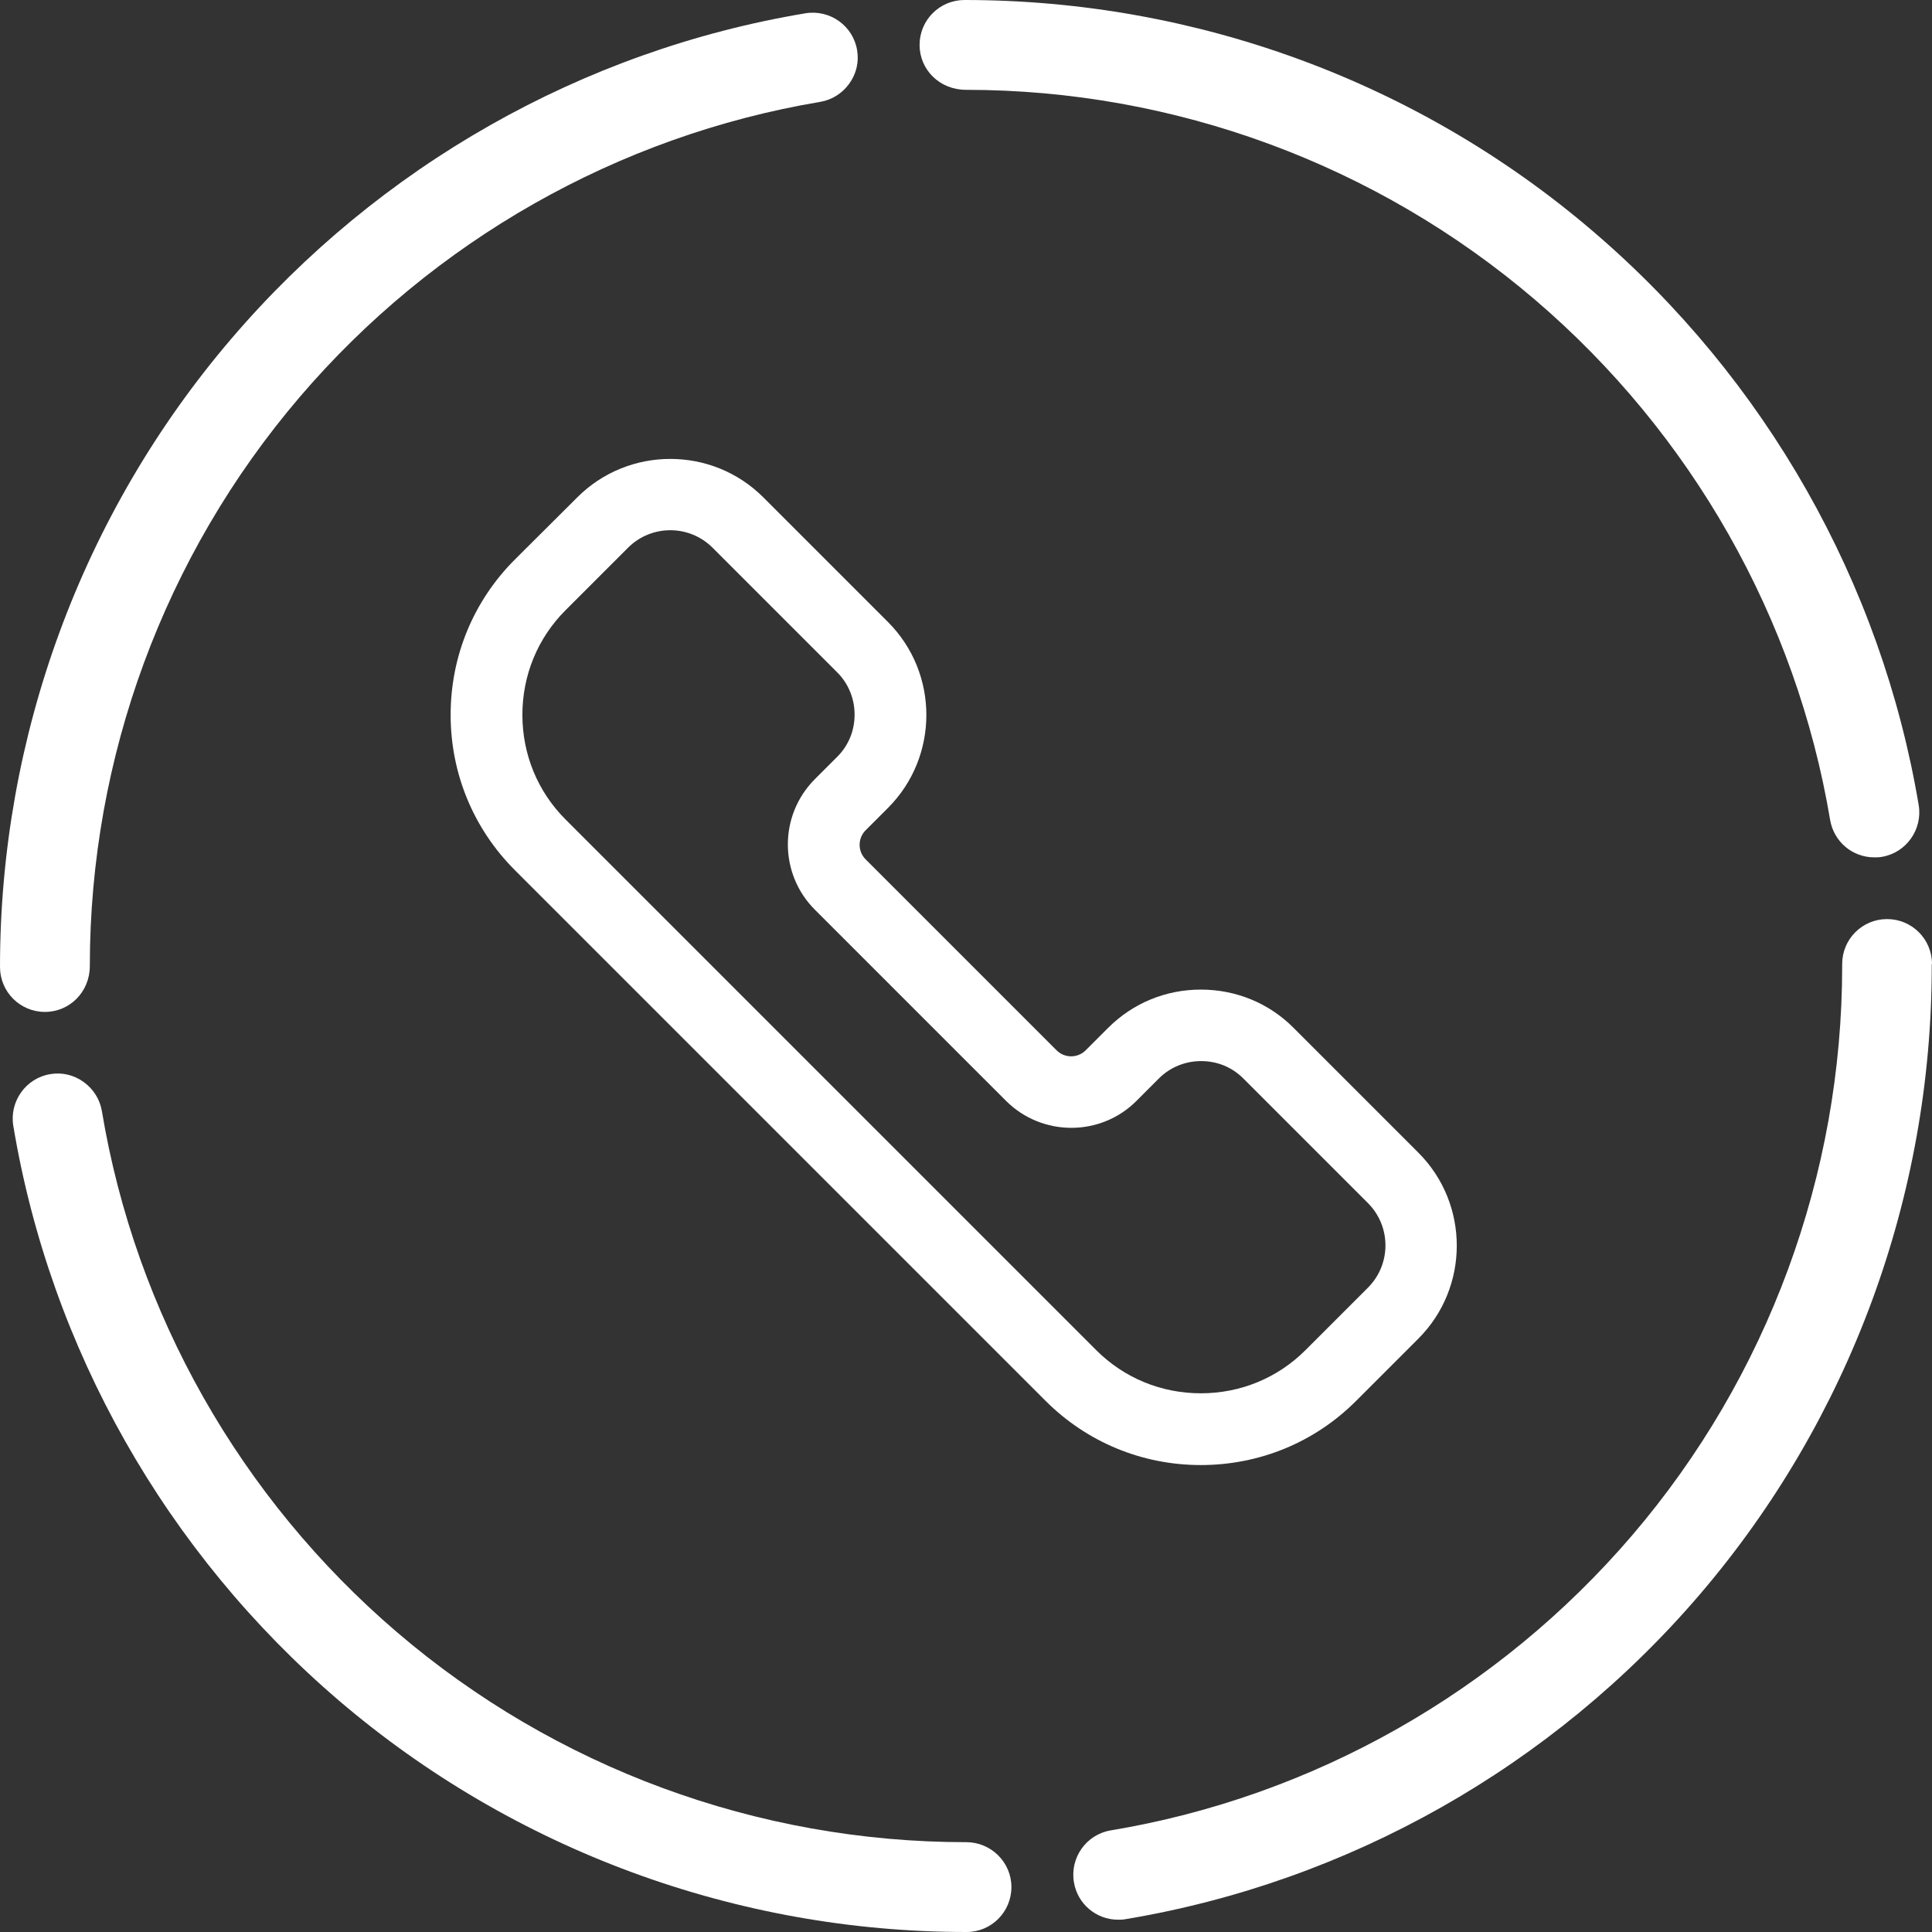
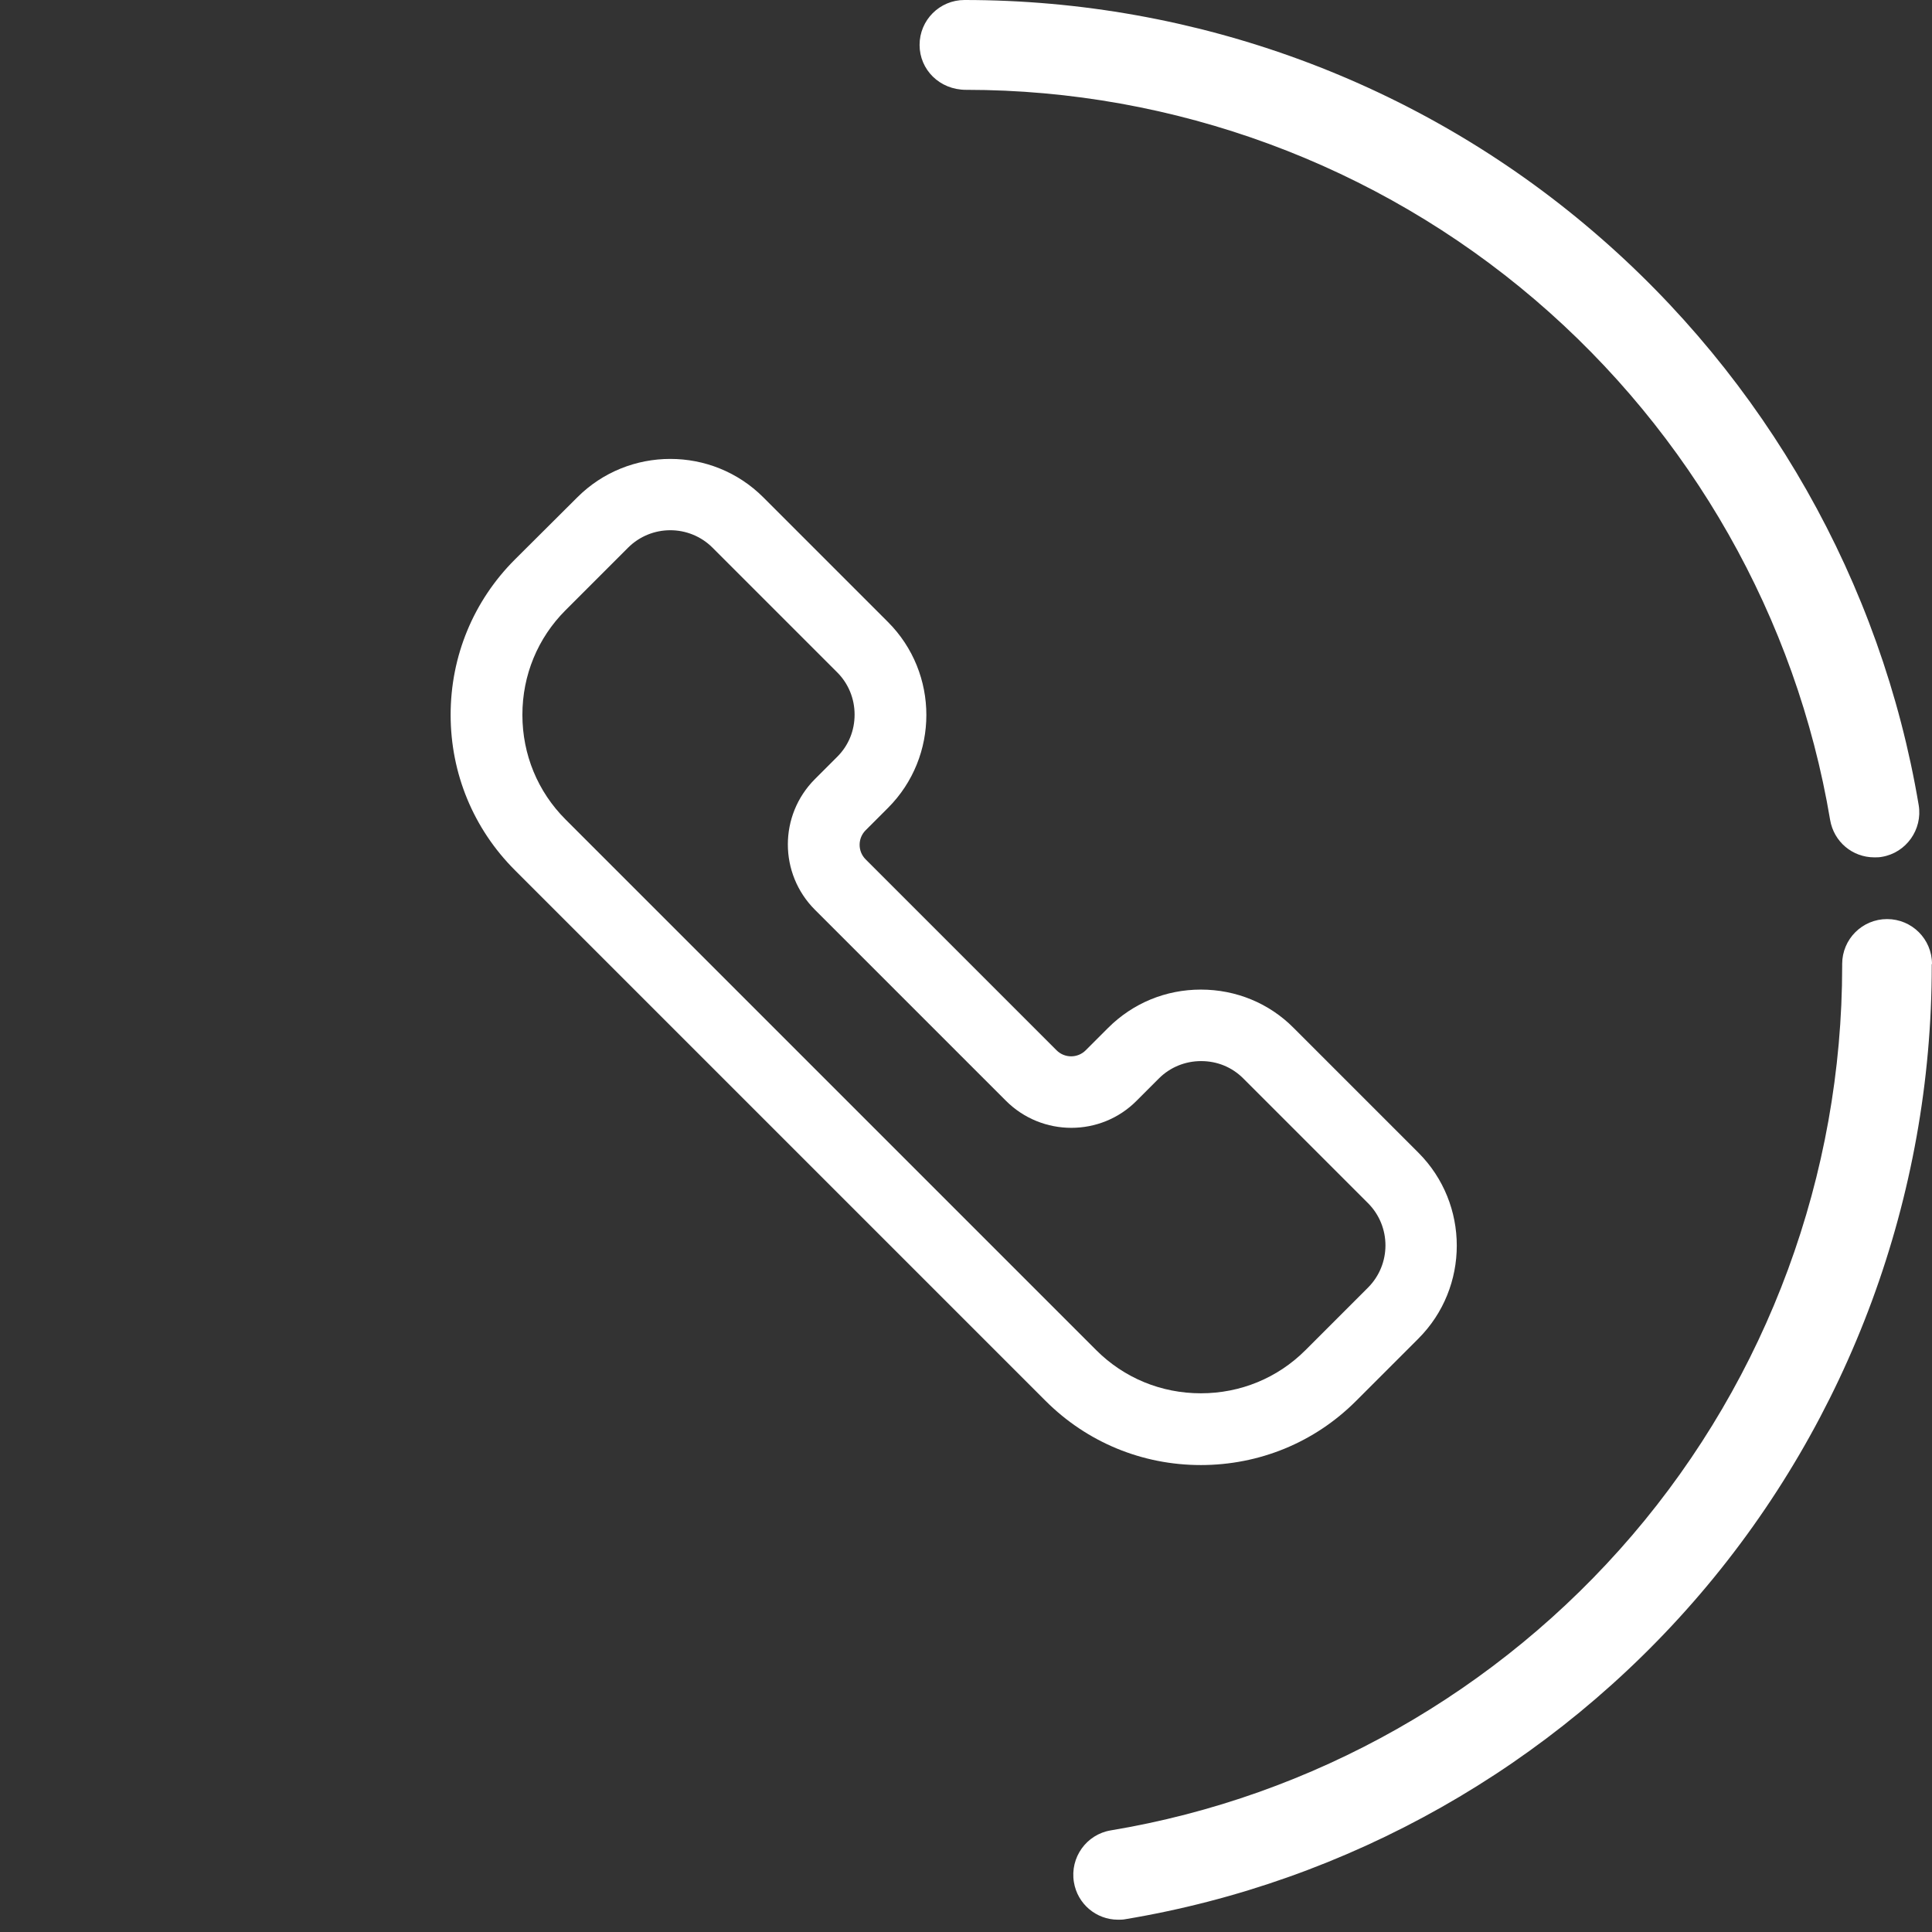
<svg xmlns="http://www.w3.org/2000/svg" id="Ebene_2" data-name="Ebene 2" viewBox="0 0 77 77">
  <rect x="0" y="0" width="77" height="77" fill="#333333" stroke="none" />
  <defs>
    <style>
      .cls-1 {
        fill: #fff;
      }
    </style>
  </defs>
  <g id="Object">
-     <path class="cls-1" d="m38.5,73.42c-8.32,0-16.37-2.97-22.68-8.37-6.24-5.34-10.42-12.71-11.76-20.77-.08-.47-.34-.88-.73-1.16-.39-.28-.86-.39-1.33-.31-.97.16-1.63,1.09-1.47,2.06,1.48,8.88,6.09,17.01,12.97,22.9,6.96,5.95,15.84,9.23,25.01,9.23h.02c.98,0,1.78-.8,1.78-1.79s-.81-1.79-1.8-1.79Z" />
    <path class="cls-1" d="m77,38.42c0-.99-.8-1.79-1.79-1.79s-1.79.8-1.79,1.79v.08c0,8.32-2.97,16.38-8.37,22.69-5.34,6.24-12.72,10.42-20.78,11.76-.97.16-1.63,1.08-1.47,2.06.14.87.89,1.5,1.76,1.5.1,0,.19,0,.29-.02,8.89-1.48,17.03-6.08,22.91-12.96,5.95-6.96,9.23-15.85,9.23-25.03v-.07Z" />
-     <path class="cls-1" d="m1.79,40.33c.99,0,1.79-.8,1.79-1.83,0-8.31,2.97-16.36,8.36-22.67,5.33-6.24,12.7-10.42,20.75-11.77.47-.08.88-.34,1.16-.73s.39-.86.31-1.33c-.16-.97-1.08-1.63-2.06-1.47-8.88,1.48-17,6.09-22.88,12.97C3.27,20.46,0,29.34,0,38.54c0,.99.8,1.79,1.79,1.79Z" />
    <path class="cls-1" d="m38.5,3.58c8.31,0,16.36,2.97,22.67,8.36,6.24,5.33,10.42,12.69,11.77,20.74.15.87.89,1.49,1.76,1.49.1,0,.2,0,.3-.02.97-.16,1.63-1.09,1.47-2.06-1.49-8.87-6.1-16.99-12.98-22.87C56.54,3.27,47.66,0,38.44,0c-.99,0-1.79.8-1.79,1.79s.8,1.79,1.85,1.79Z" />
    <path class="cls-1" d="m47.86,58.39c-2.34,0-4.54-.91-6.19-2.56l-21.15-21.15h0c-1.65-1.65-2.56-3.85-2.56-6.19s.91-4.54,2.56-6.19l2.49-2.48c2.04-2.04,5.37-2.04,7.41,0l4.97,4.97c2.04,2.04,2.04,5.37,0,7.41l-.89.89c-.32.32-.32.84,0,1.16l7.61,7.61c.32.32.84.32,1.16,0l.89-.89c.99-.99,2.3-1.53,3.7-1.53s2.72.54,3.7,1.53l4.97,4.97c2.04,2.04,2.04,5.37,0,7.41l-2.49,2.49c-1.65,1.65-3.85,2.55-6.19,2.55Zm-25.32-25.73l21.15,21.15c1.11,1.11,2.59,1.72,4.17,1.72s3.06-.61,4.17-1.72l2.49-2.49c.93-.93.93-2.44,0-3.37l-4.97-4.97c-.45-.45-1.04-.69-1.68-.69s-1.24.25-1.68.69l-.89.89c-1.43,1.44-3.77,1.44-5.21,0l-7.61-7.61c-1.44-1.44-1.44-3.77,0-5.21l.89-.89c.45-.45.69-1.04.69-1.68s-.25-1.24-.69-1.68l-4.97-4.97c-.93-.93-2.44-.93-3.37,0l-2.49,2.49c-1.11,1.11-1.72,2.59-1.72,4.17s.61,3.06,1.72,4.17h0Z" />
  </g>
</svg>